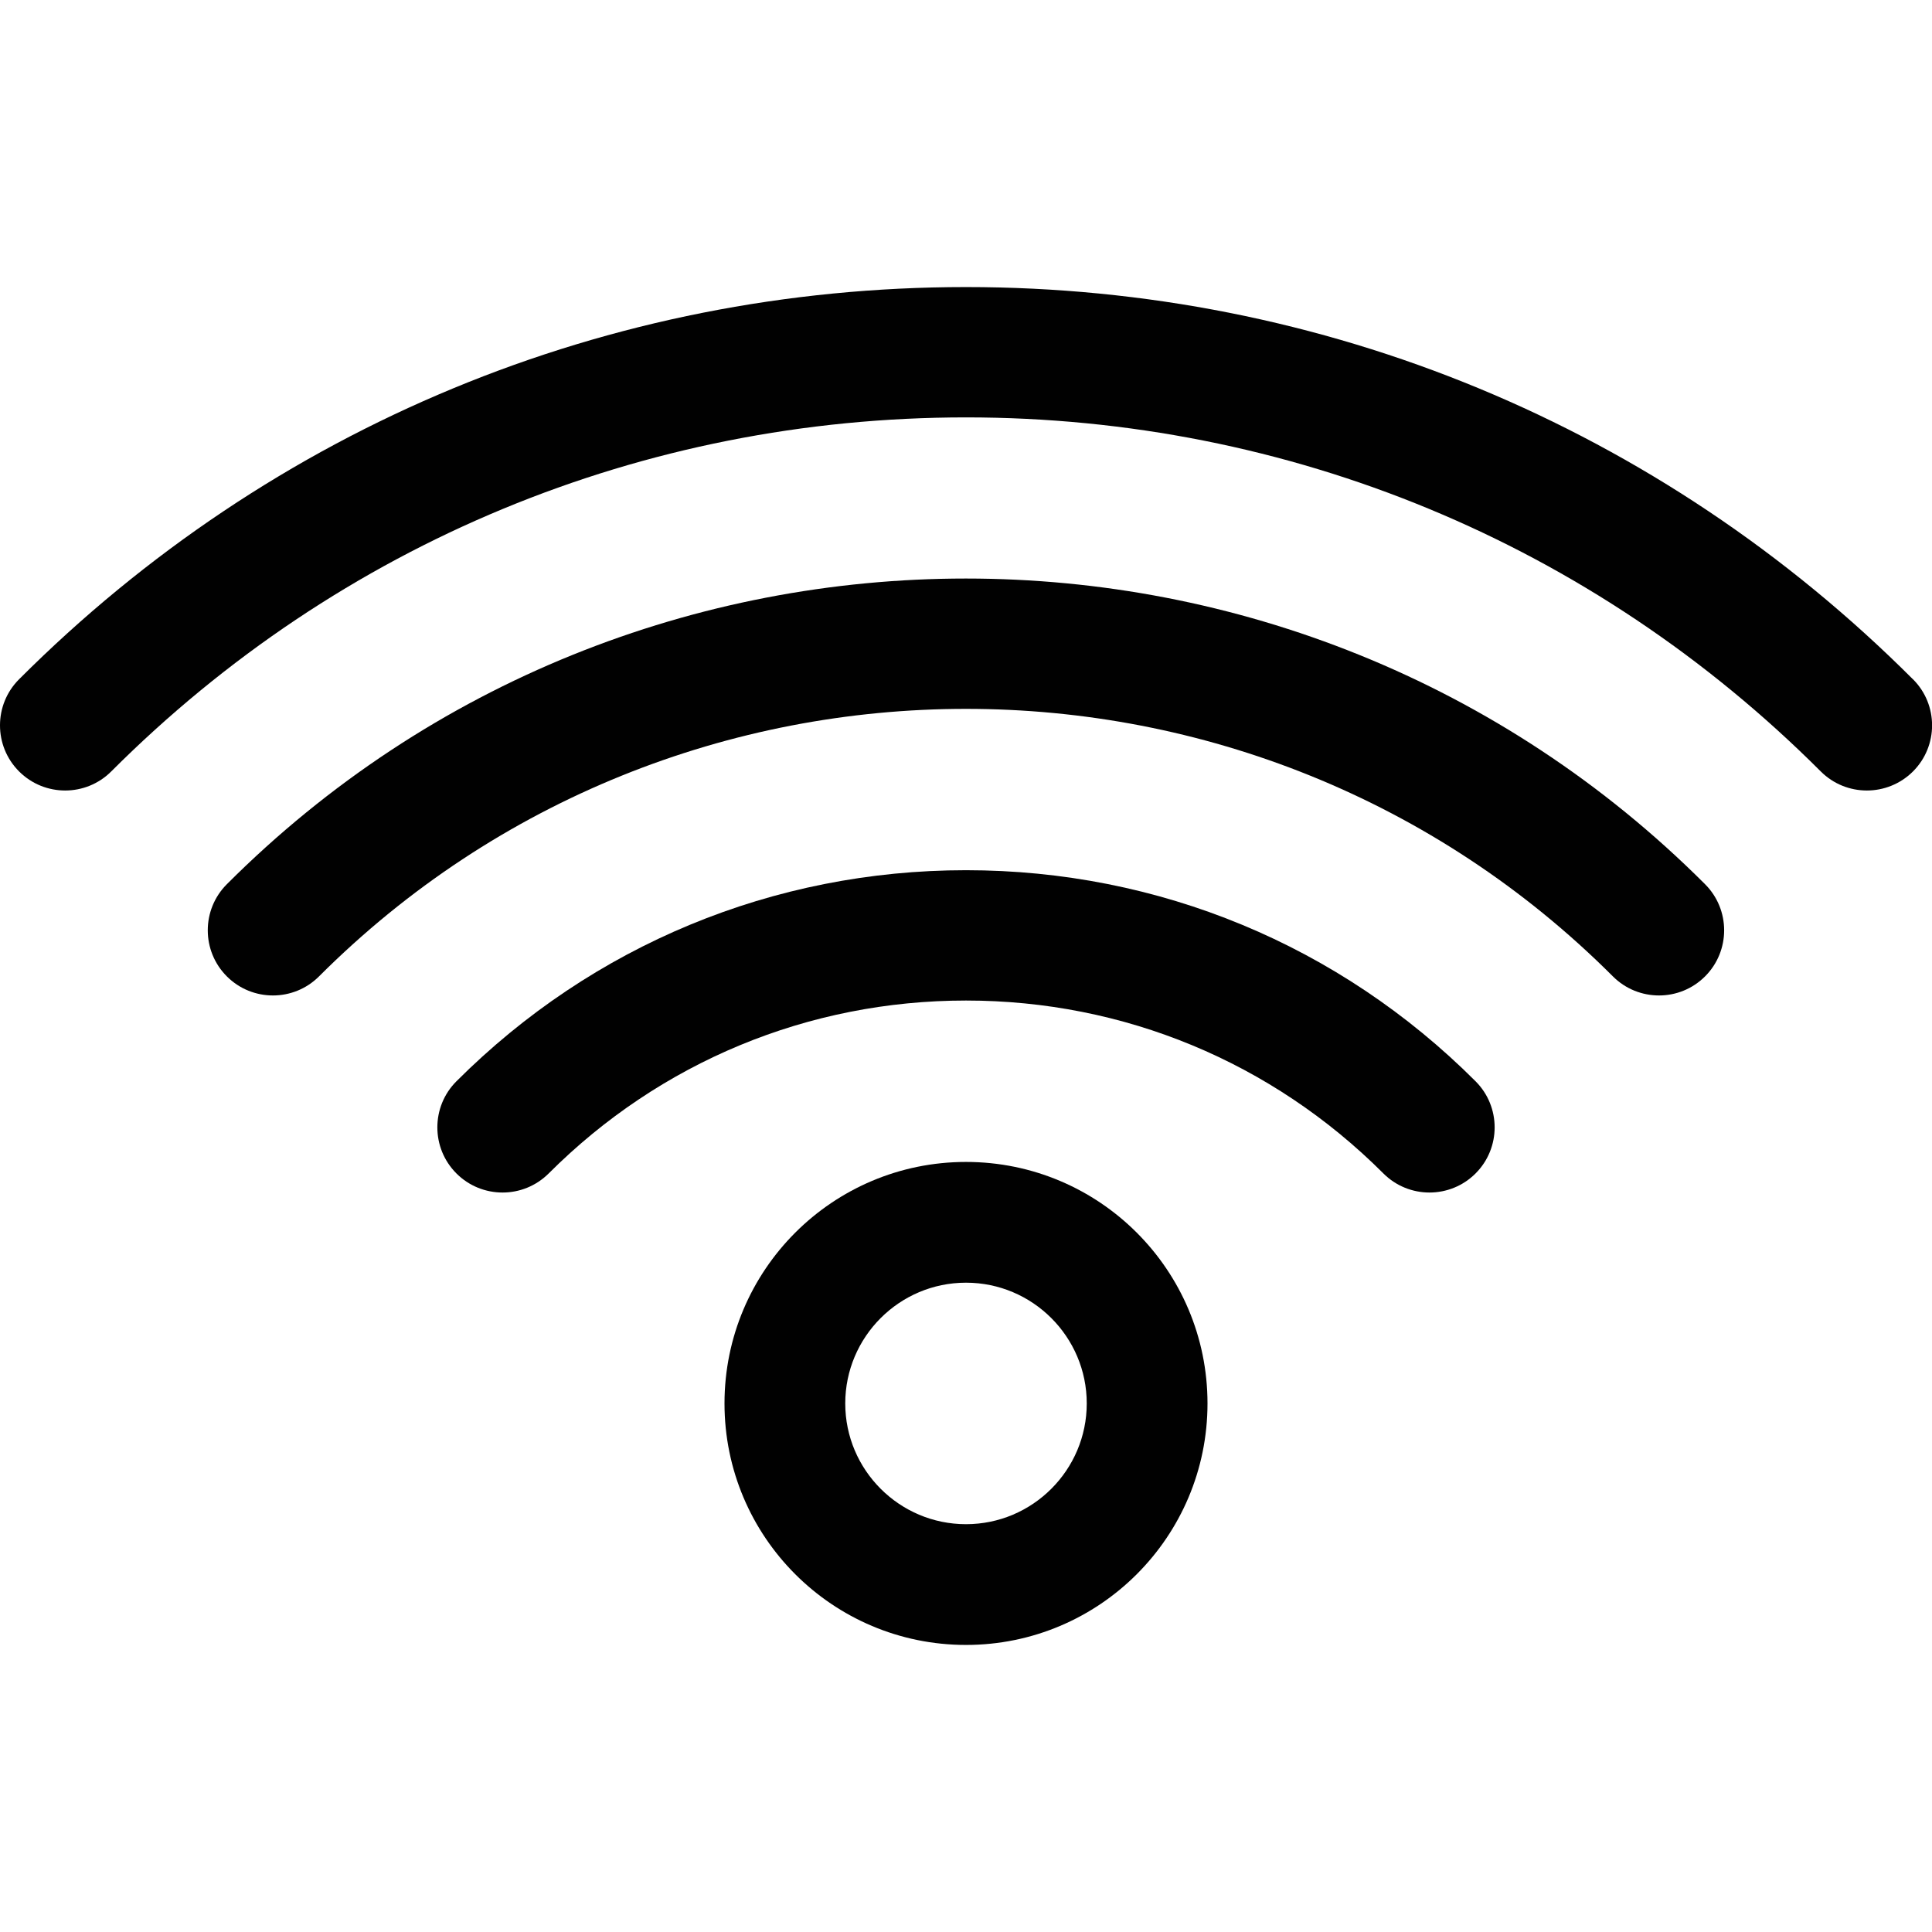
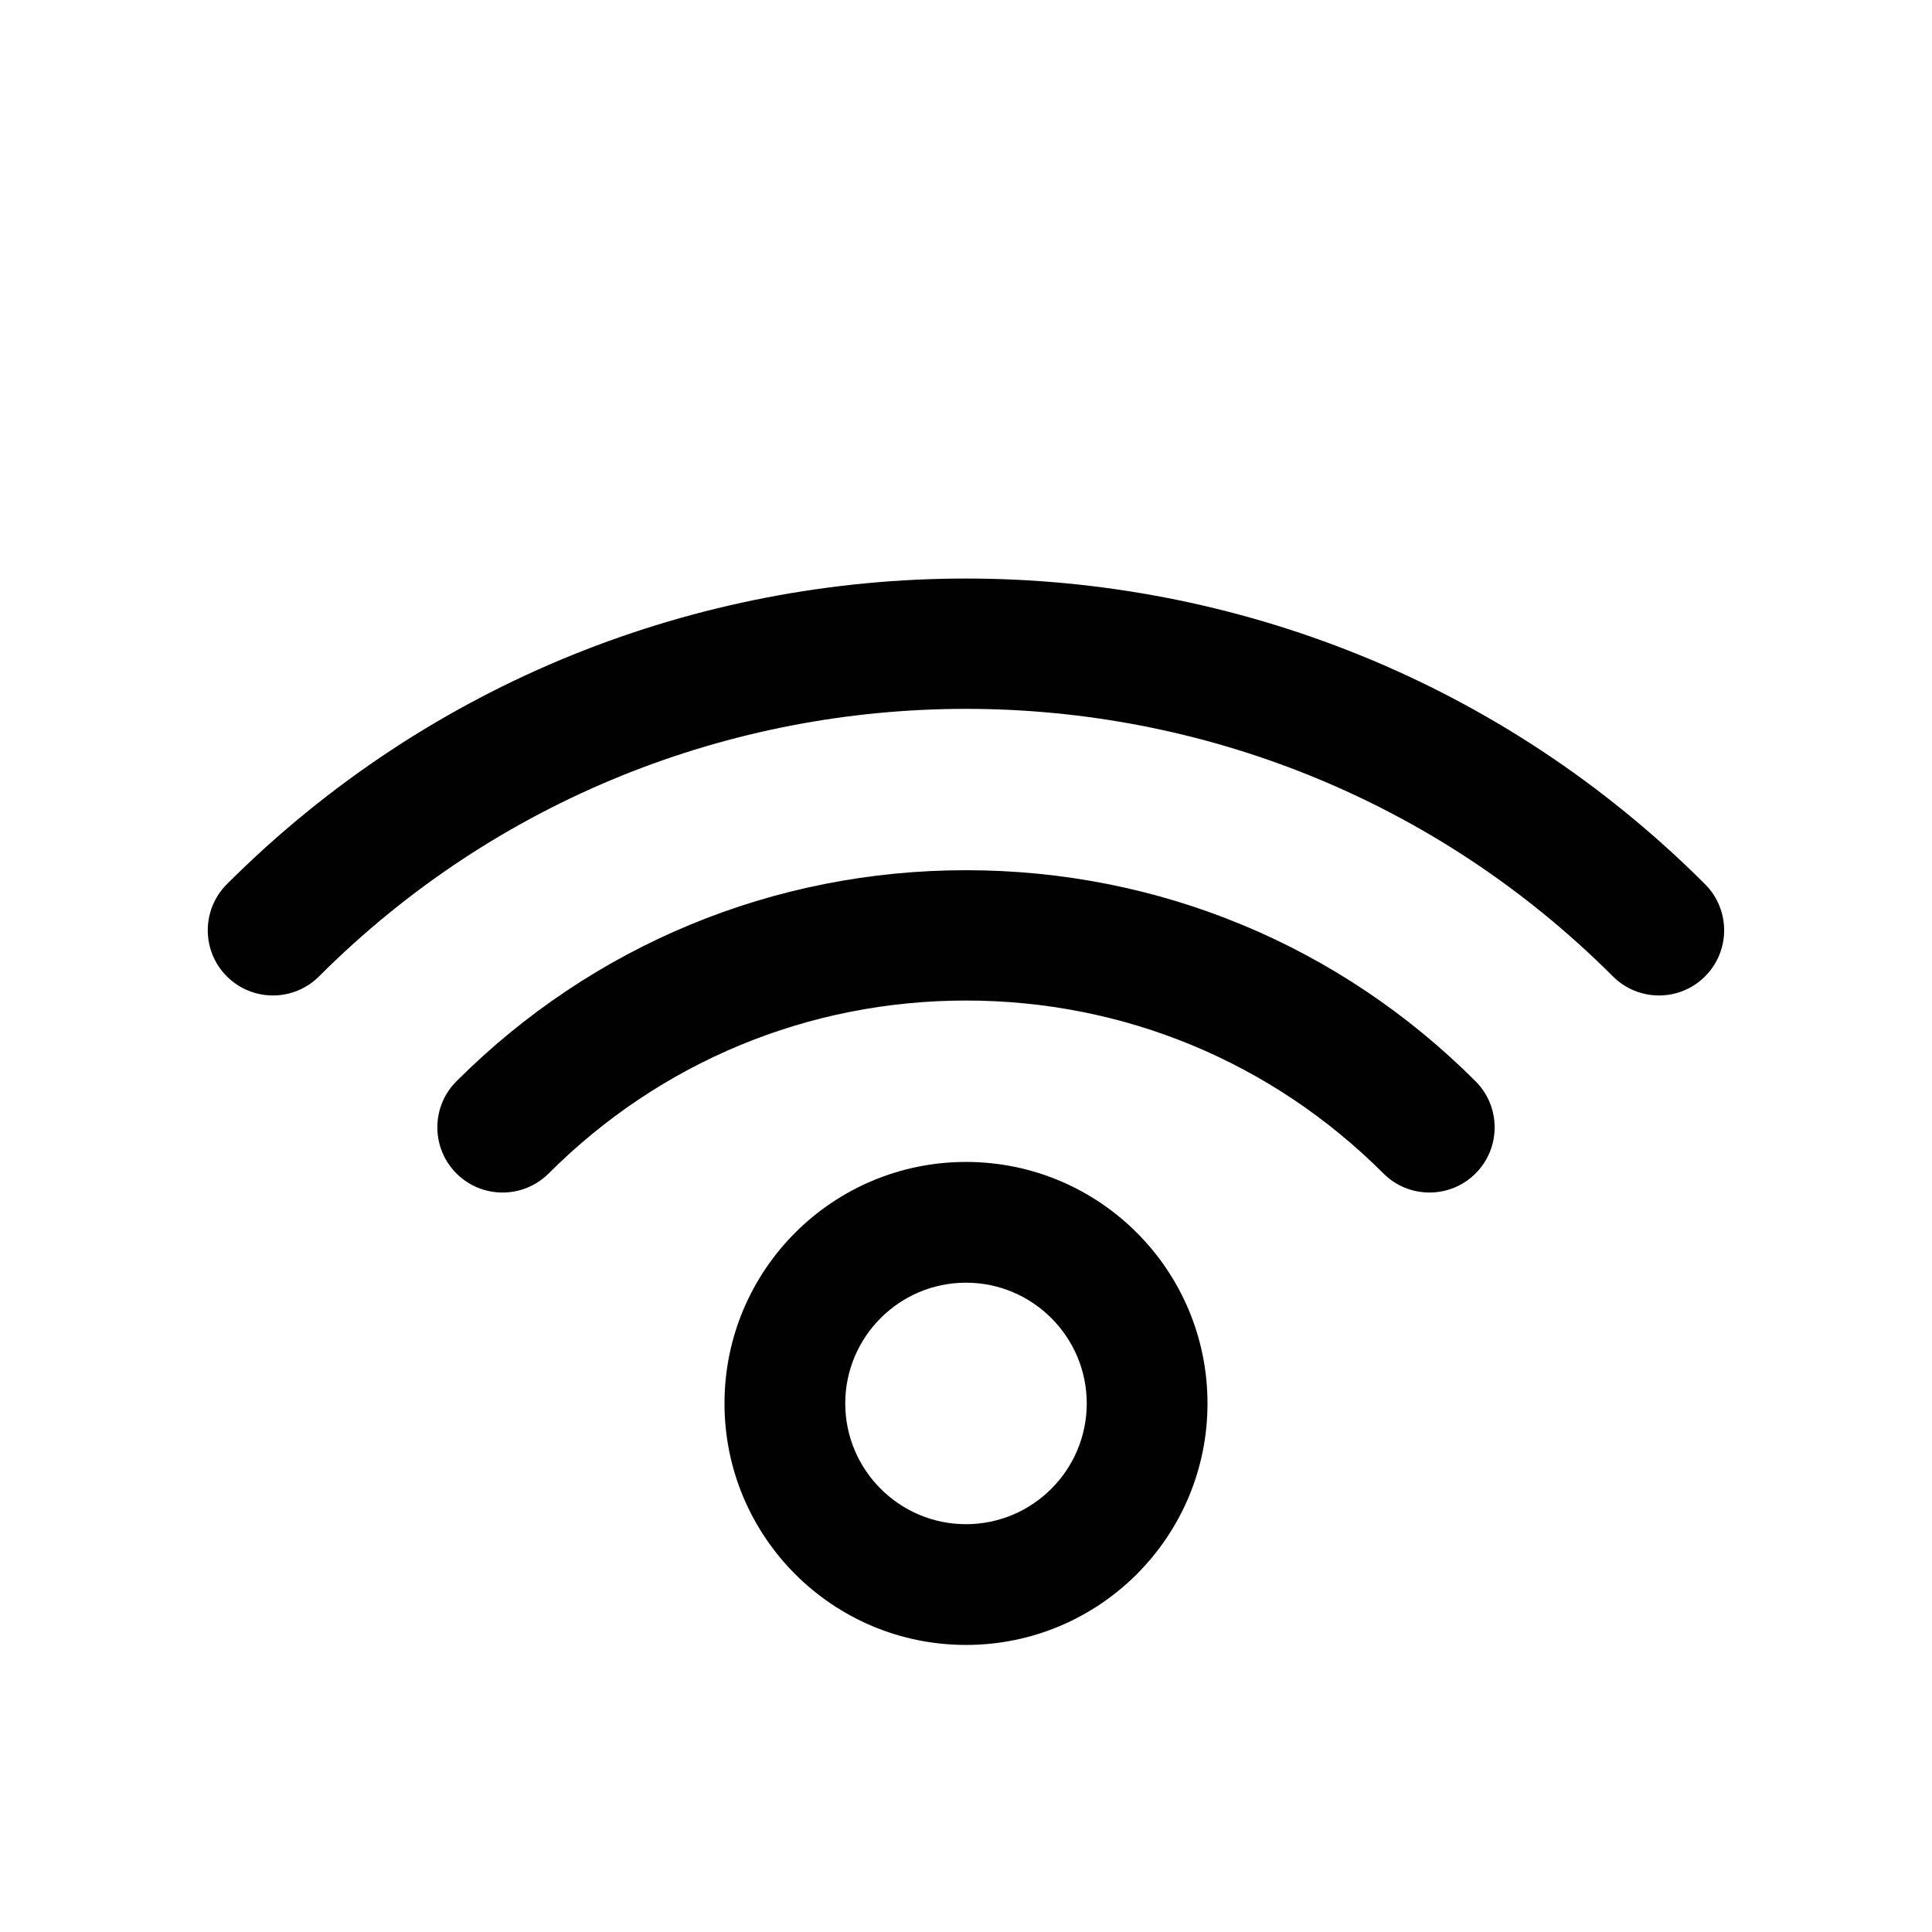
<svg xmlns="http://www.w3.org/2000/svg" id="Layer_1" viewBox="0 0 24 24">
  <defs>
    <style>.cls-1{fill:#010101;}.cls-2{fill:#fff;opacity:0;}</style>
  </defs>
-   <rect id="_Background_" class="cls-2" width="24" height="24" />
  <g>
    <path class="cls-1" d="M12,14.434c-1.657,0-3,1.343-3,3s1.343,3,3,3,3-1.343,3-3-1.343-3-3-3Zm0,4.5c-.827,0-1.5-.673-1.5-1.5s.673-1.5,1.5-1.5,1.5,.673,1.5,1.5-.673,1.5-1.5,1.5Z" />
    <path class="cls-1" d="M12,10.81c-2.391,0-4.639,.932-6.33,2.622-.316,.316-.316,.829,0,1.145,.158,.158,.365,.237,.573,.237s.414-.079,.573-.237c1.385-1.385,3.226-2.148,5.184-2.148s3.8,.763,5.185,2.148c.316,.316,.829,.316,1.145,0,.316-.316,.316-.829,0-1.145-1.691-1.691-3.939-2.622-6.33-2.622Z" />
    <path class="cls-1" d="M2.818,10.984c-.316,.316-.316,.829,0,1.145,.316,.316,.829,.316,1.145,0,4.432-4.431,11.642-4.431,16.073,0,.158,.158,.365,.237,.573,.237,.207,0,.414-.079,.572-.237,.316-.316,.316-.829,0-1.145-5.063-5.063-13.301-5.063-18.363,0Z" />
-     <path class="cls-1" d="M23.763,8.438c-3.142-3.142-7.32-4.872-11.763-4.872S3.379,5.296,.237,8.438c-.316,.316-.316,.829,0,1.145,.316,.316,.829,.316,1.145,0,2.836-2.836,6.607-4.398,10.618-4.398s7.782,1.562,10.618,4.398c.158,.158,.365,.237,.573,.237,.207,0,.414-.079,.573-.237,.316-.316,.316-.829,0-1.145Z" />
  </g>
</svg>